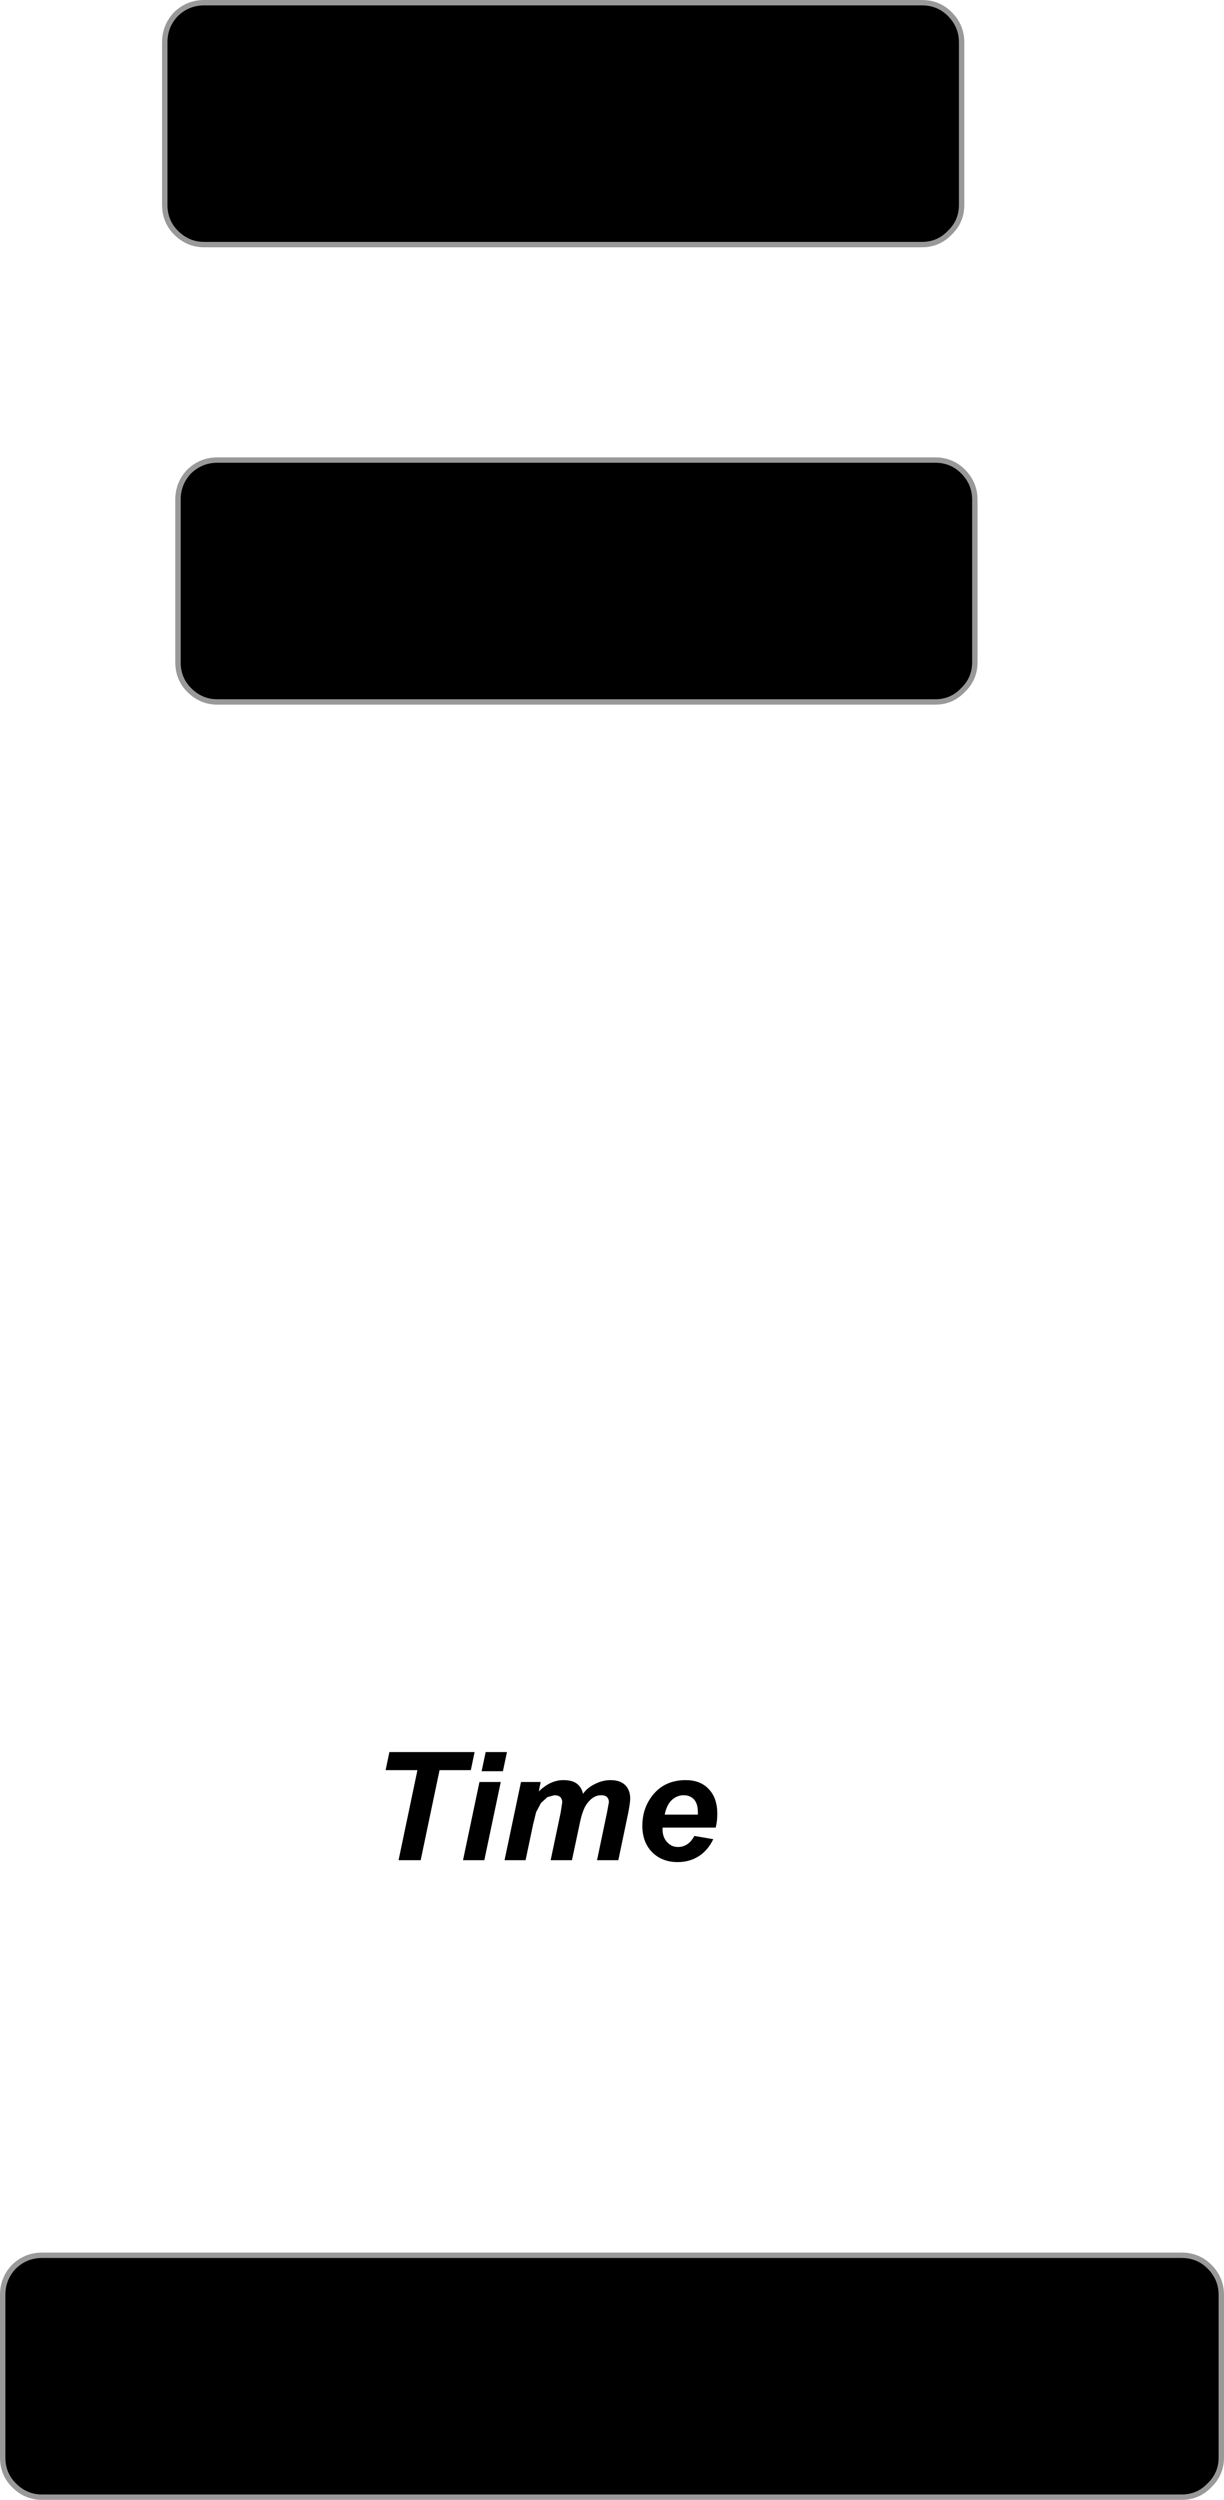
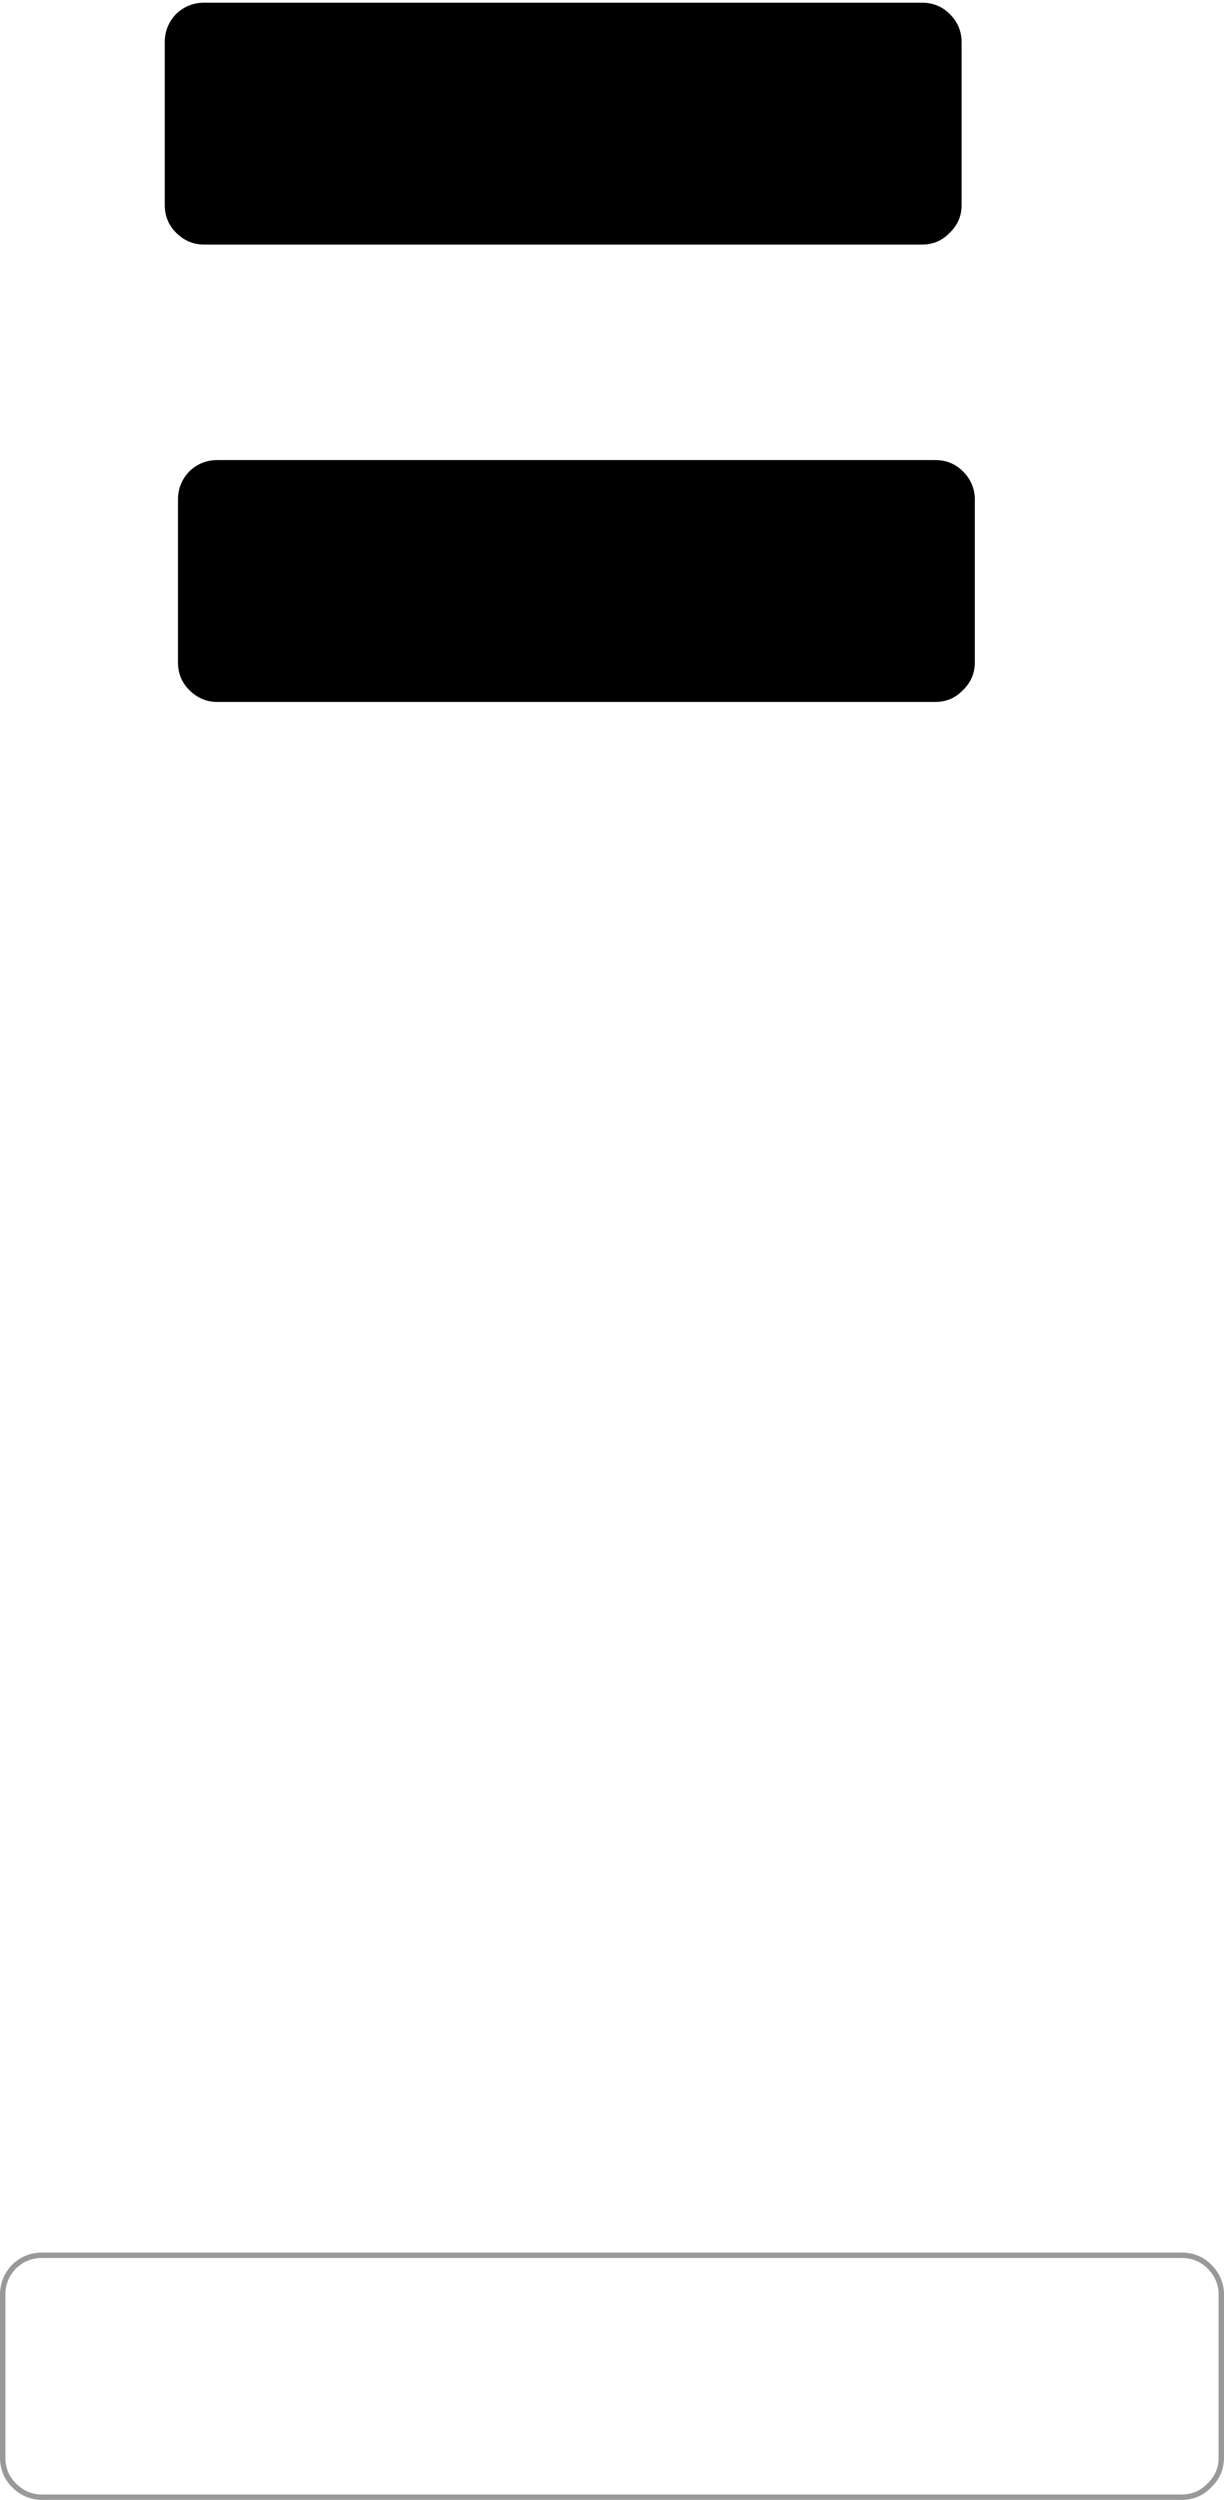
<svg xmlns="http://www.w3.org/2000/svg" height="463.5px" width="226.95px">
  <g transform="matrix(1.0, 0.0, 0.0, 1.0, 198.6, 691.3)">
-     <path d="M20.5 -273.15 Q23.55 -273.15 25.65 -271.05 27.85 -268.85 27.85 -265.8 L27.85 -235.65 Q27.85 -232.6 25.65 -230.5 23.55 -228.3 20.5 -228.3 L-190.8 -228.3 Q-193.8 -228.3 -196.0 -230.5 -198.1 -232.6 -198.1 -235.65 L-198.1 -265.8 Q-198.1 -268.85 -196.0 -271.05 -193.8 -273.15 -190.8 -273.15 L20.5 -273.15 M-75.35 -354.85 L-69.2 -354.85 -69.2 -355.25 Q-69.2 -356.85 -69.9 -357.65 -70.65 -358.45 -71.85 -358.45 -73.05 -358.45 -74.05 -357.55 -75.0 -356.65 -75.35 -354.85 M-77.85 -358.1 Q-75.6 -361.25 -71.45 -361.25 -68.75 -361.25 -67.2 -359.6 -65.6 -357.95 -65.6 -355.0 -65.6 -353.6 -65.9 -352.45 L-75.75 -352.45 -75.75 -352.1 Q-75.75 -350.65 -74.9 -349.75 -74.1 -348.85 -72.9 -348.85 -70.95 -348.85 -69.85 -350.9 L-66.35 -350.3 Q-67.35 -348.2 -69.1 -347.1 -70.8 -346.05 -72.95 -346.05 -75.85 -346.05 -77.7 -347.9 -79.5 -349.75 -79.5 -352.8 -79.5 -355.8 -77.85 -358.1 M-117.1 -363.1 L-120.6 -346.4 -124.7 -346.4 -121.2 -363.1 -127.1 -363.1 -126.4 -366.45 -110.6 -366.45 -111.3 -363.1 -117.1 -363.1 M-105.75 -360.9 L-108.8 -346.4 -112.75 -346.4 -109.7 -360.9 -105.75 -360.9 M-108.55 -366.45 L-104.6 -366.45 -105.35 -362.9 -109.3 -362.9 -108.55 -366.45 M-82.7 -360.35 Q-81.75 -359.4 -81.75 -357.85 -81.75 -357.1 -82.1 -355.25 L-83.95 -346.4 -87.9 -346.4 -86.05 -355.25 -85.7 -357.15 Q-85.7 -357.75 -86.05 -358.1 -86.4 -358.45 -87.15 -358.45 -88.6 -358.45 -89.75 -356.9 -90.6 -355.8 -91.15 -353.0 L-92.55 -346.4 -96.5 -346.4 -94.65 -355.2 -94.35 -357.15 Q-94.35 -357.7 -94.7 -358.1 -95.1 -358.45 -95.8 -358.45 L-97.1 -358.1 -98.3 -357.0 -99.2 -355.3 -99.75 -353.05 -101.15 -346.4 -105.05 -346.4 -102.0 -360.9 -98.35 -360.9 -98.7 -359.15 Q-96.55 -361.25 -94.15 -361.25 -92.5 -361.25 -91.65 -360.6 -90.75 -359.9 -90.5 -358.7 -89.75 -359.8 -88.35 -360.5 -86.9 -361.25 -85.4 -361.25 -83.65 -361.25 -82.7 -360.35" fill="#000000" fill-rule="evenodd" stroke="none" />
    <path d="M20.5 -273.15 L-190.8 -273.15 Q-193.8 -273.15 -196.0 -271.05 -198.1 -268.85 -198.1 -265.8 L-198.1 -235.65 Q-198.1 -232.6 -196.0 -230.5 -193.8 -228.3 -190.8 -228.3 L20.5 -228.3 Q23.55 -228.3 25.65 -230.5 27.85 -232.6 27.85 -235.65 L27.85 -265.8 Q27.85 -268.85 25.65 -271.05 23.55 -273.15 20.5 -273.15 Z" fill="none" stroke="#999999" stroke-linecap="round" stroke-linejoin="round" stroke-width="1.0" />
    <path d="M-165.6 -568.5 L-165.6 -598.65 Q-165.6 -601.7 -163.5 -603.9 -161.3 -606.0 -158.3 -606.0 L-25.2 -606.0 Q-22.15 -606.0 -20.05 -603.9 -17.85 -601.7 -17.85 -598.65 L-17.85 -568.5 Q-17.85 -565.45 -20.05 -563.35 -22.15 -561.15 -25.2 -561.15 L-158.3 -561.15 Q-161.3 -561.15 -163.5 -563.35 -165.6 -565.45 -165.6 -568.5" fill="#000000" fill-rule="evenodd" stroke="none" />
-     <path d="M-165.6 -568.5 Q-165.6 -565.45 -163.5 -563.35 -161.3 -561.15 -158.3 -561.15 L-25.2 -561.15 Q-22.15 -561.15 -20.05 -563.35 -17.85 -565.45 -17.85 -568.5 L-17.85 -598.65 Q-17.85 -601.7 -20.05 -603.9 -22.15 -606.0 -25.2 -606.0 L-158.3 -606.0 Q-161.3 -606.0 -163.5 -603.9 -165.6 -601.7 -165.6 -598.65 L-165.6 -568.5 Z" fill="none" stroke="#999999" stroke-linecap="round" stroke-linejoin="round" stroke-width="1.0" />
    <path d="M-168.05 -653.3 L-168.05 -683.45 Q-168.05 -686.5 -165.95 -688.7 -163.75 -690.8 -160.75 -690.8 L-27.65 -690.8 Q-24.6 -690.8 -22.5 -688.7 -20.3 -686.5 -20.3 -683.45 L-20.3 -653.3 Q-20.3 -650.25 -22.5 -648.15 -24.6 -645.95 -27.65 -645.95 L-160.75 -645.95 Q-163.75 -645.95 -165.95 -648.15 -168.05 -650.25 -168.05 -653.3" fill="#000000" fill-rule="evenodd" stroke="none" />
-     <path d="M-168.05 -653.3 Q-168.05 -650.25 -165.95 -648.15 -163.75 -645.95 -160.75 -645.95 L-27.65 -645.95 Q-24.6 -645.95 -22.5 -648.15 -20.3 -650.25 -20.3 -653.3 L-20.3 -683.45 Q-20.3 -686.5 -22.5 -688.7 -24.6 -690.8 -27.65 -690.8 L-160.75 -690.8 Q-163.75 -690.8 -165.95 -688.7 -168.05 -686.5 -168.05 -683.45 L-168.05 -653.3 Z" fill="none" stroke="#999999" stroke-linecap="round" stroke-linejoin="round" stroke-width="1.0" />
  </g>
</svg>